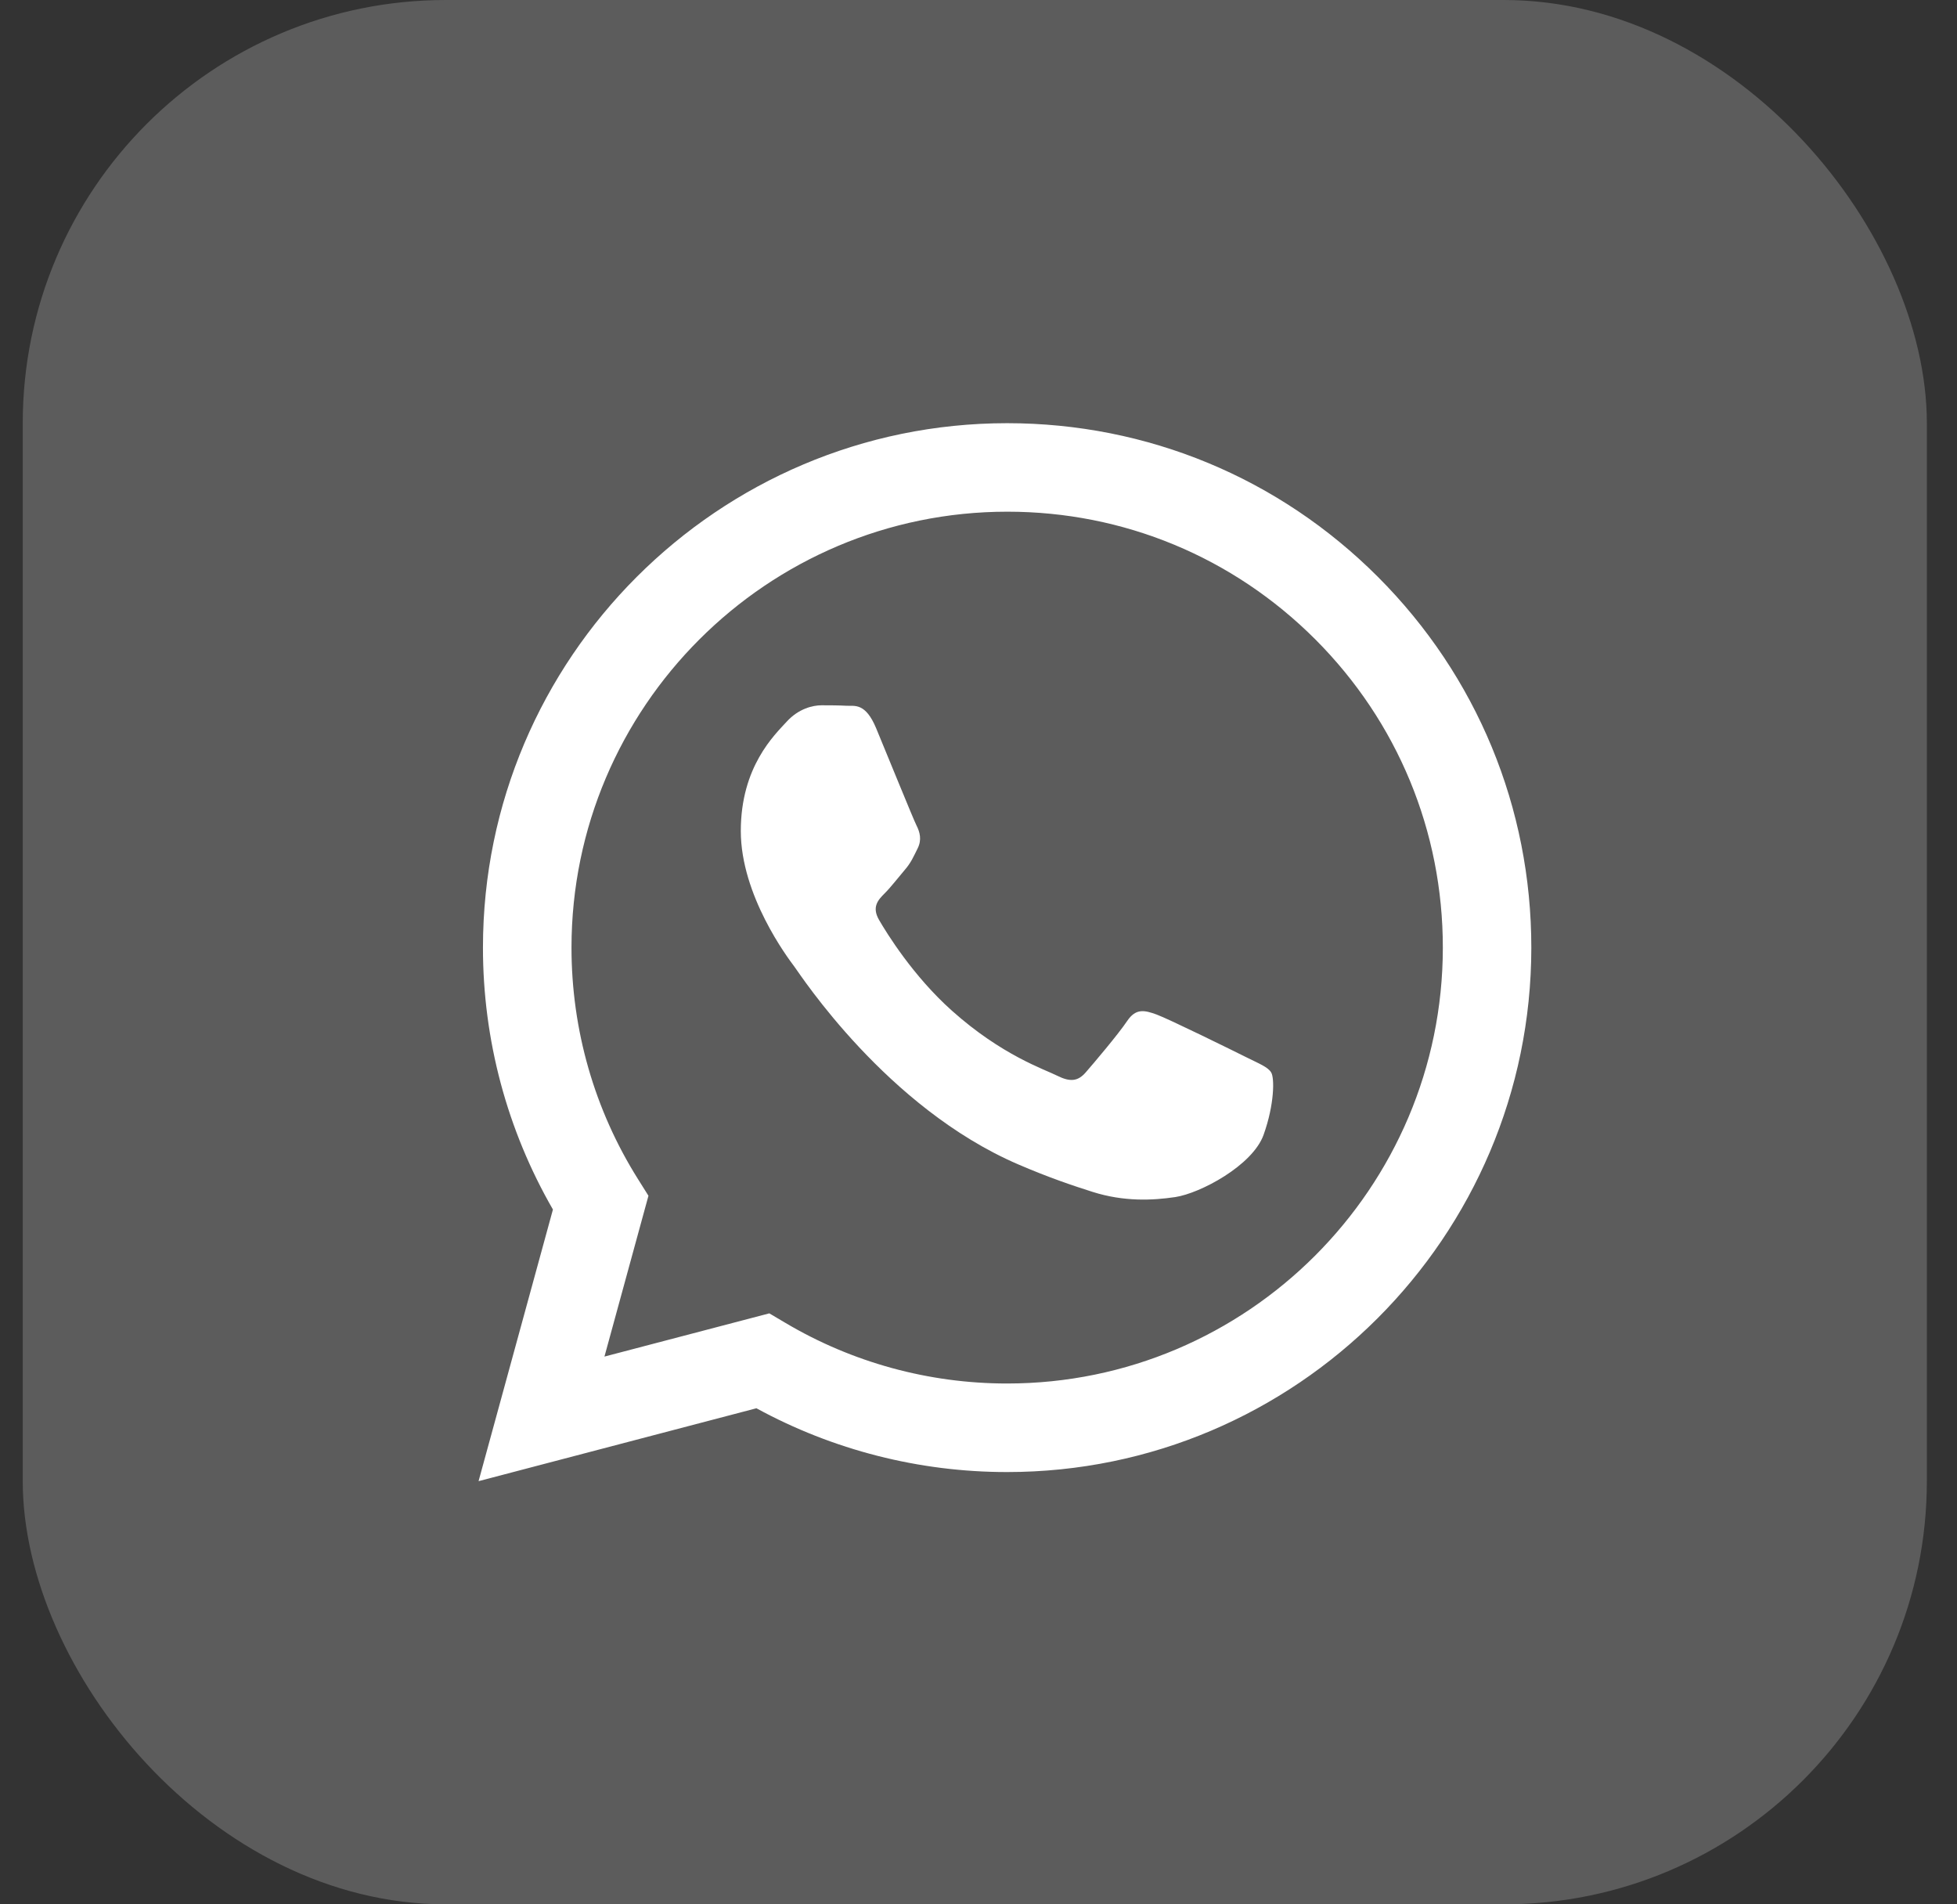
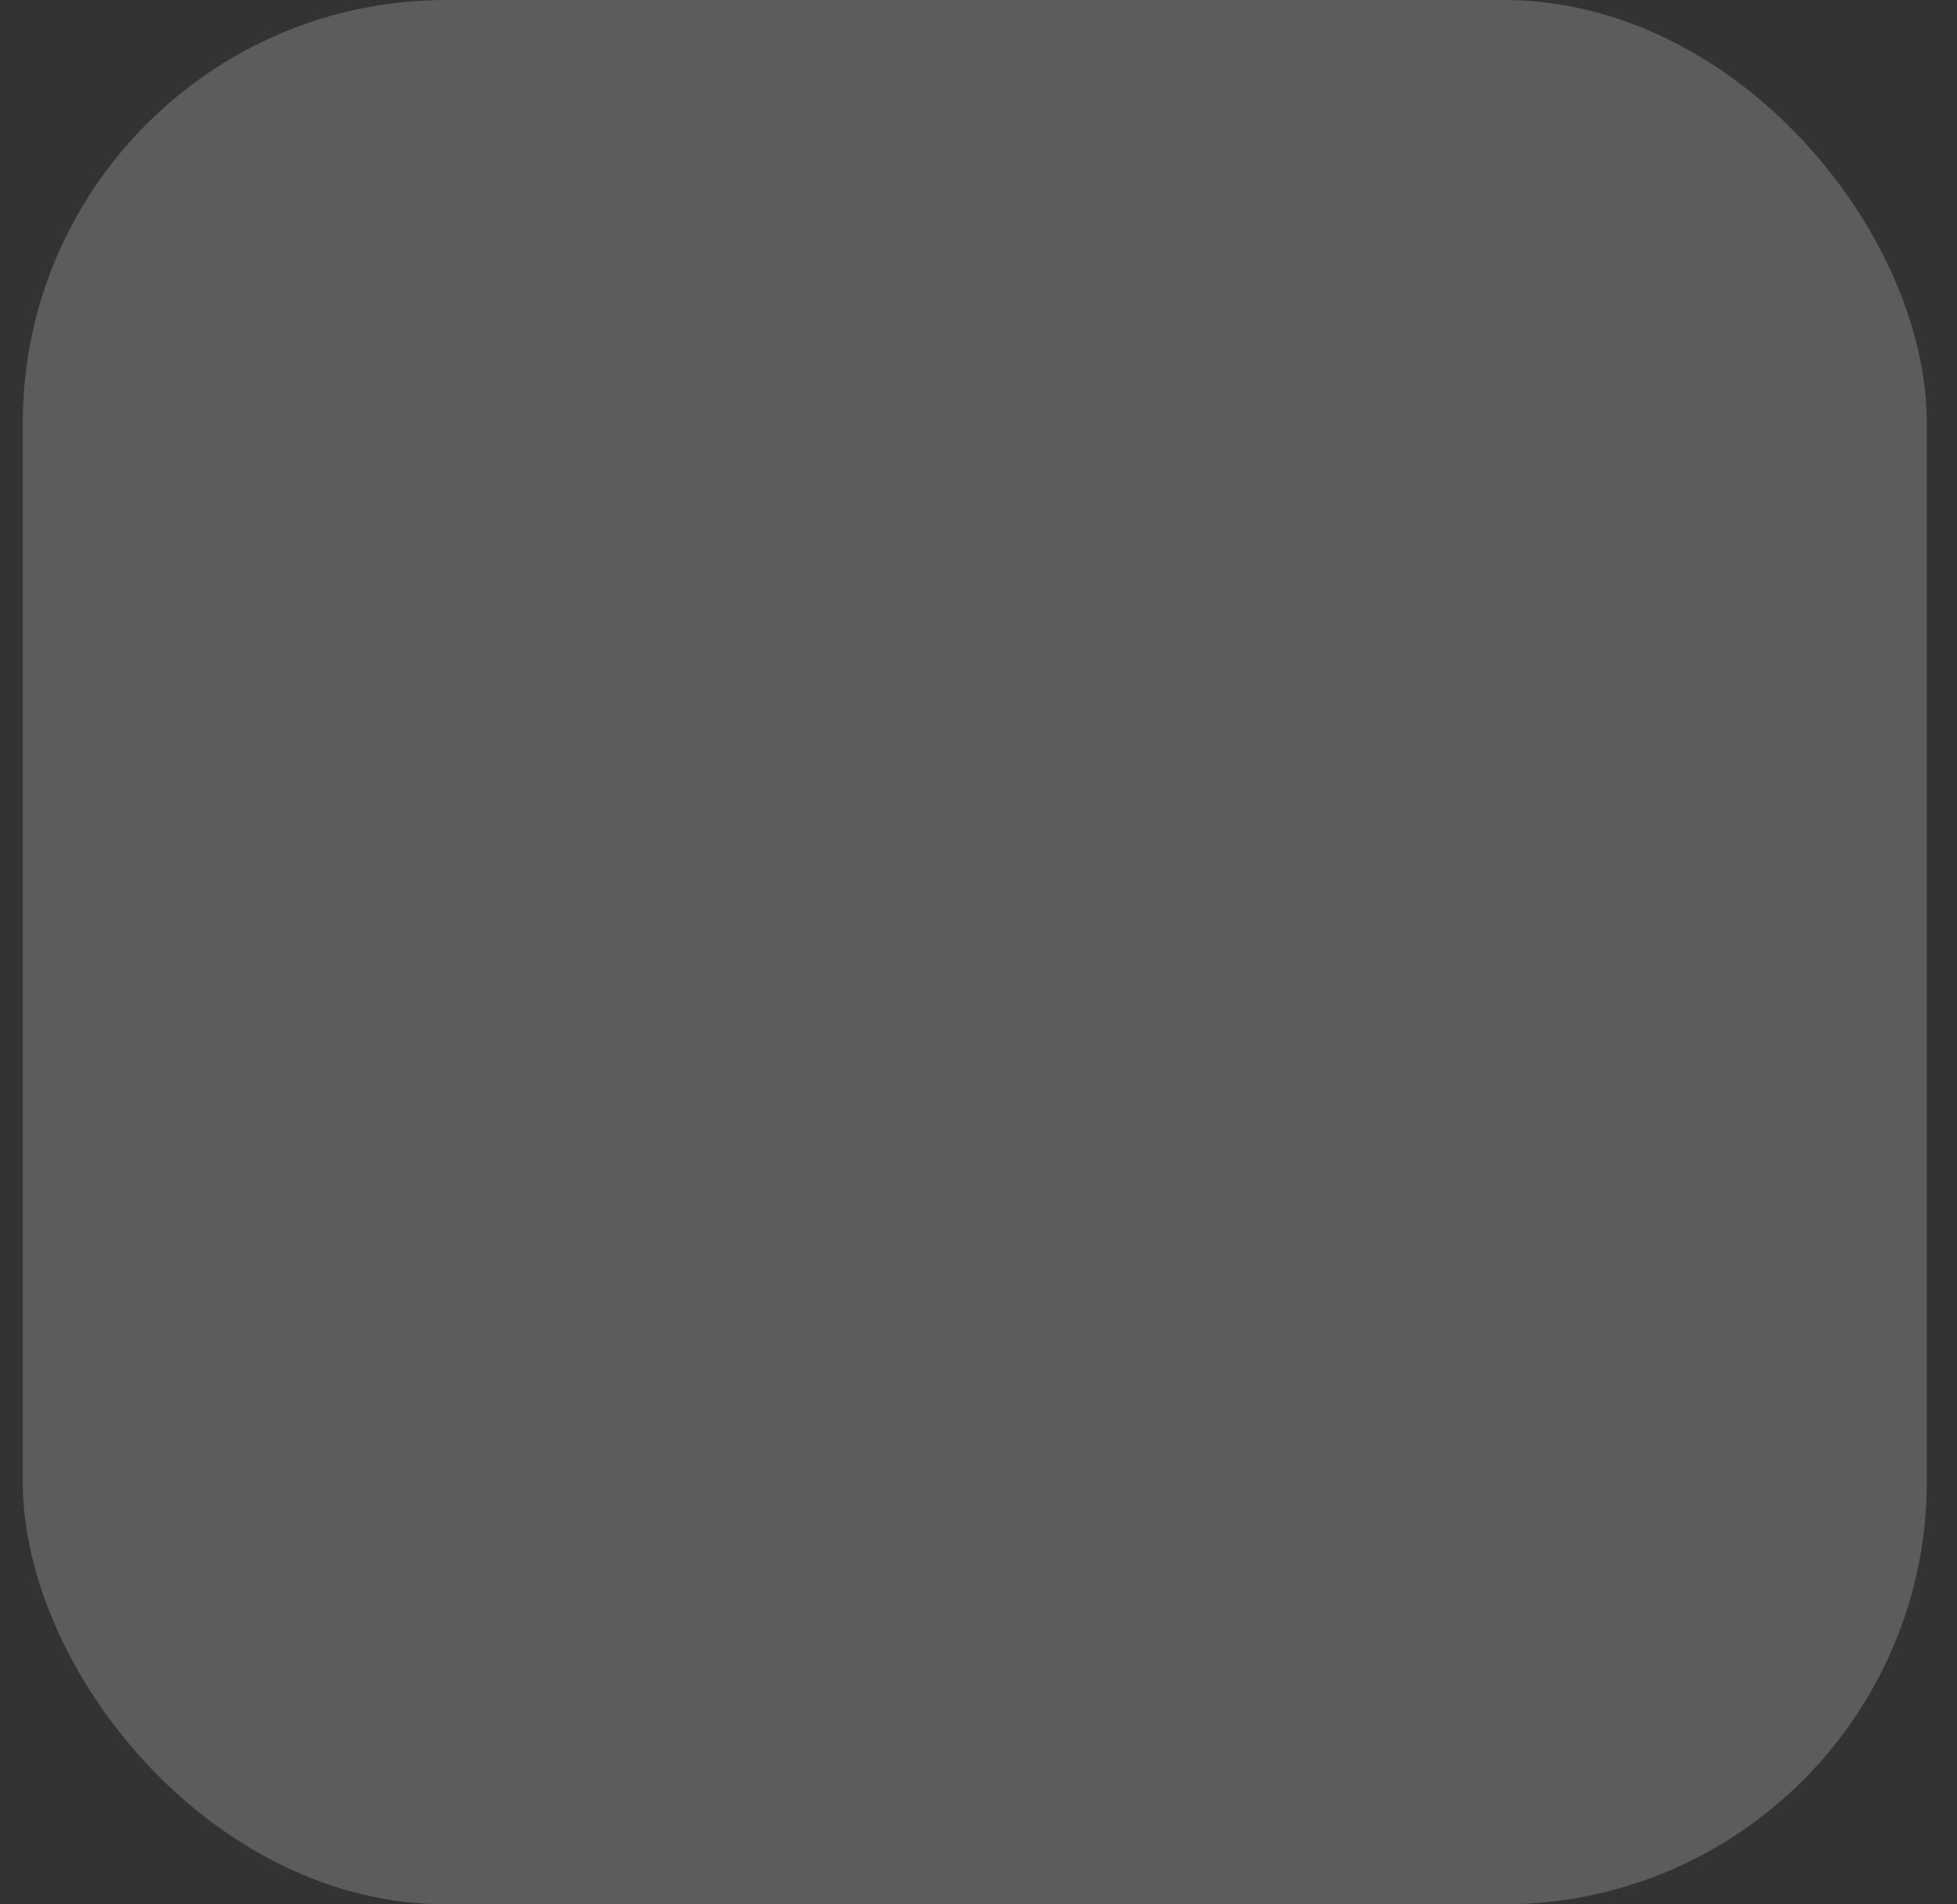
<svg xmlns="http://www.w3.org/2000/svg" width="37" height="36" viewBox="0 0 37 36" fill="none">
  <rect x="0" y="0" width="37" height="36" fill="#333333" stroke="none" />
  <rect x="0.43" width="36" height="36" rx="8" fill="white" fill-opacity="0.2" />
  <g clip-path="url(#clip0_5278_27058)">
-     <path fill-rule="evenodd" clip-rule="evenodd" d="M26.053 10.907C24.181 9.033 21.693 8.001 19.042 8C13.579 8 9.133 12.445 9.131 17.91C9.13 19.657 9.587 21.362 10.454 22.865L9.048 28L14.301 26.622C15.748 27.412 17.378 27.828 19.037 27.828H19.041C24.503 27.828 28.949 23.383 28.952 17.918C28.953 15.27 27.923 12.779 26.053 10.907ZM19.042 26.154H19.038C17.56 26.154 16.111 25.757 14.846 25.006L14.545 24.828L11.428 25.645L12.26 22.605L12.064 22.293C11.239 20.982 10.804 19.466 10.805 17.91C10.807 13.368 14.503 9.673 19.046 9.673C21.246 9.673 23.314 10.532 24.869 12.088C26.424 13.646 27.28 15.715 27.279 17.916C27.277 22.459 23.582 26.154 19.042 26.154ZM23.56 19.985C23.313 19.861 22.095 19.262 21.868 19.179C21.641 19.097 21.476 19.055 21.31 19.302C21.144 19.55 20.671 20.108 20.526 20.274C20.382 20.439 20.237 20.46 19.989 20.336C19.742 20.212 18.943 19.951 17.998 19.107C17.262 18.45 16.764 17.639 16.62 17.391C16.476 17.142 16.605 17.009 16.728 16.886C16.84 16.775 16.976 16.597 17.1 16.452C17.225 16.308 17.266 16.205 17.349 16.039C17.432 15.874 17.391 15.729 17.328 15.605C17.266 15.482 16.771 14.262 16.565 13.767C16.364 13.283 16.16 13.349 16.008 13.342C15.863 13.334 15.698 13.333 15.533 13.333C15.368 13.333 15.099 13.395 14.873 13.643C14.646 13.892 14.006 14.491 14.006 15.709C14.006 16.928 14.893 18.106 15.017 18.271C15.14 18.436 16.763 20.938 19.247 22.01C19.838 22.265 20.299 22.418 20.658 22.532C21.252 22.72 21.792 22.693 22.218 22.63C22.694 22.559 23.683 22.031 23.89 21.453C24.097 20.874 24.097 20.378 24.034 20.275C23.973 20.171 23.808 20.109 23.56 19.985Z" fill="white" />
-   </g>
+     </g>
  <defs>
    <clipPath id="clip0_5278_27058">
      <rect width="20" height="20" fill="white" transform="translate(9 8)" />
    </clipPath>
  </defs>
</svg>